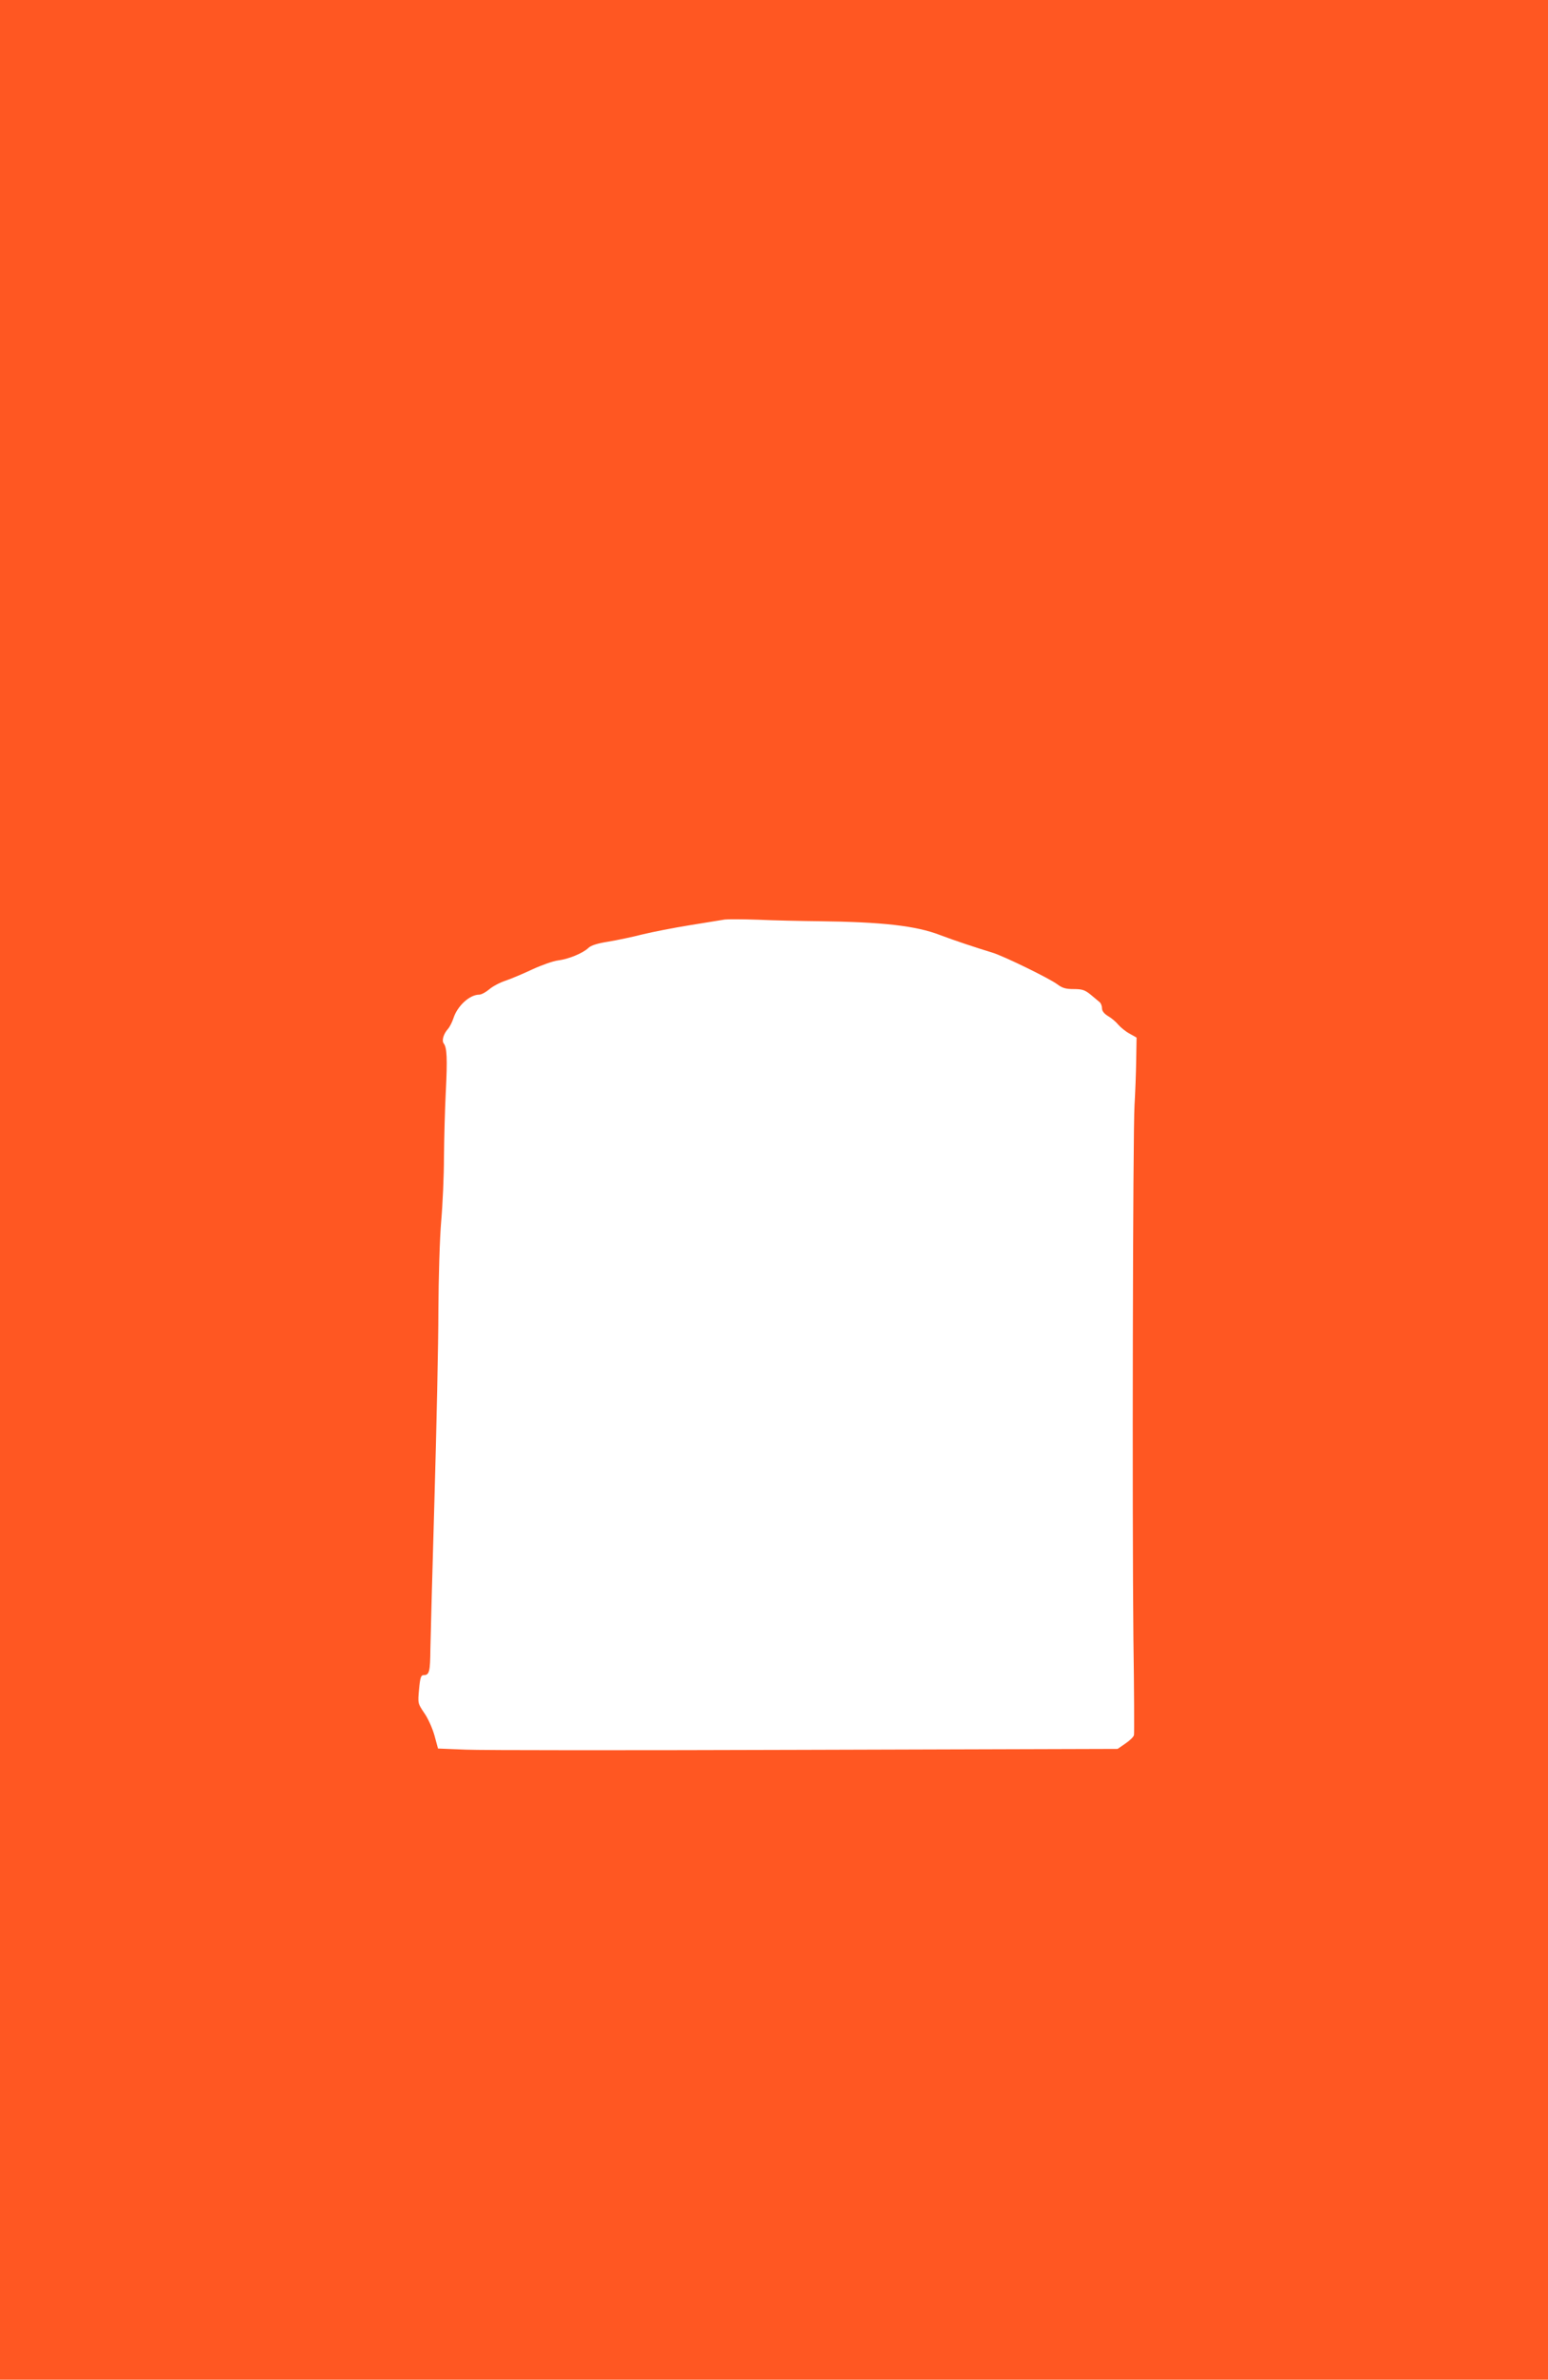
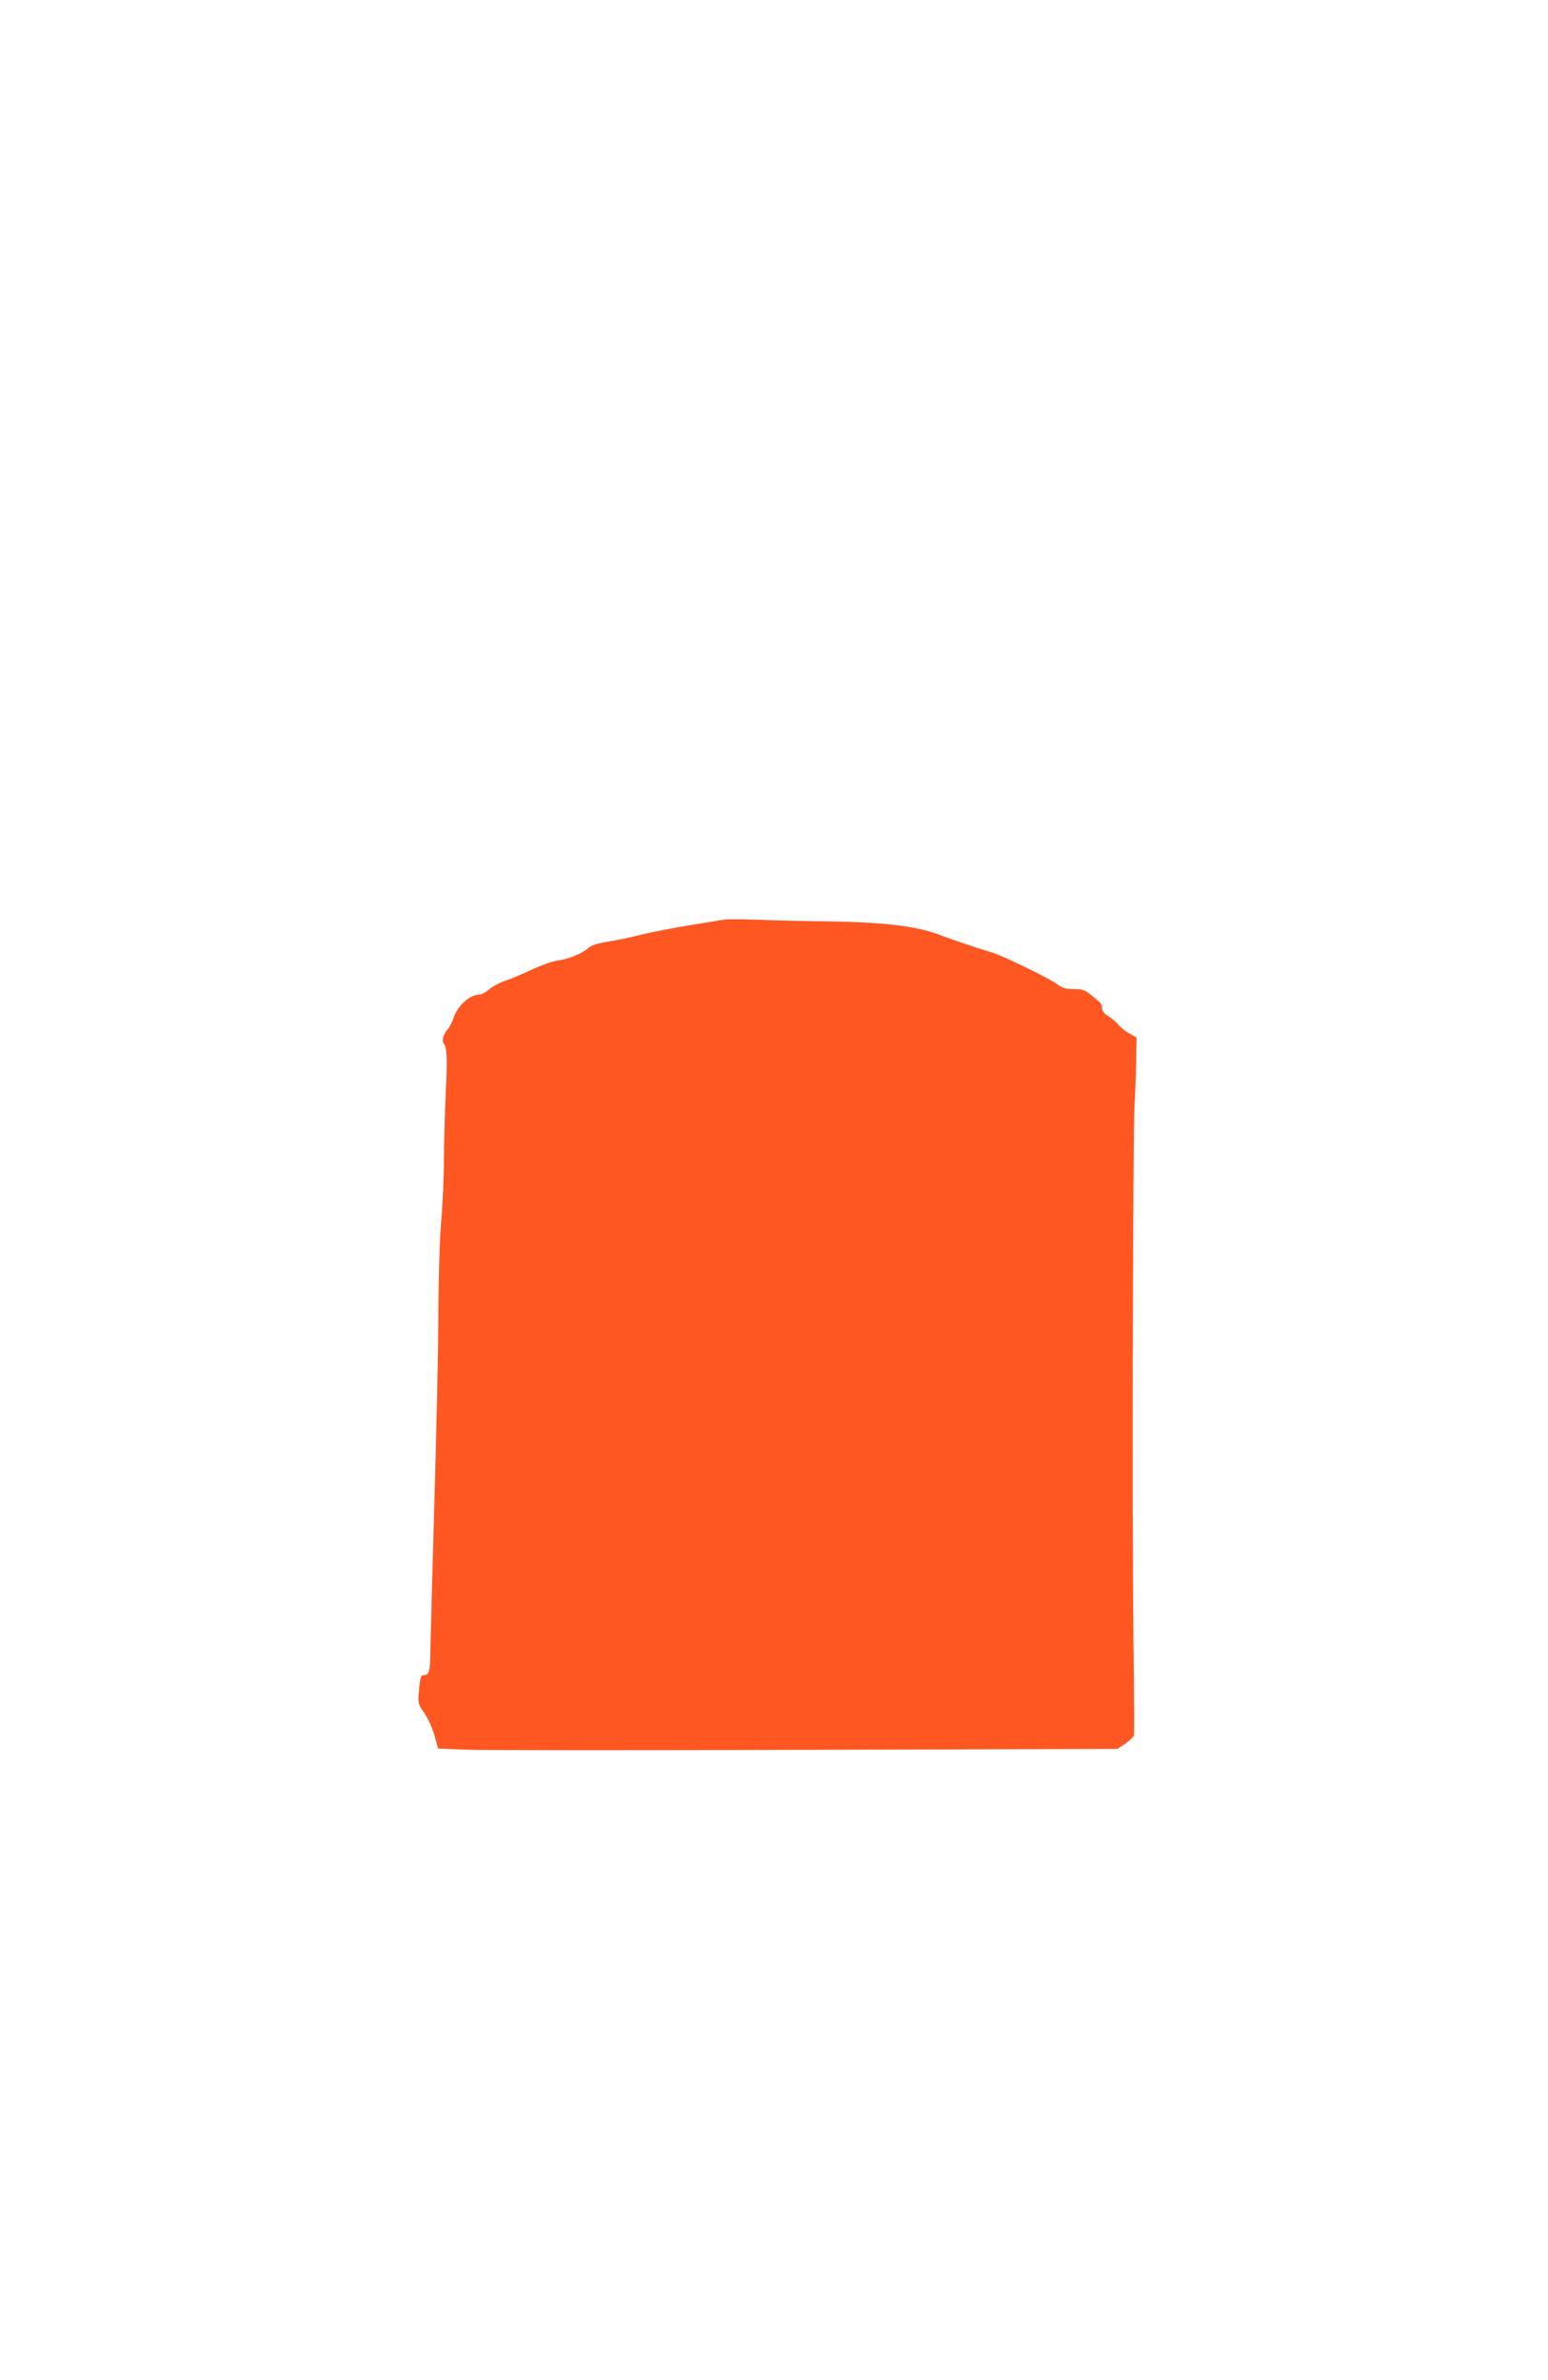
<svg xmlns="http://www.w3.org/2000/svg" version="1.0" width="833pt" height="1280pt" viewBox="0 0 833 1280" preserveAspectRatio="xMidYMid meet">
  <g transform="translate(0,1280) scale(0.1,-0.1)" fill="#ff5722" stroke="none">
-     <path d="M0 6400 l0 -6400 4165 0 4165 0 0 6400 0 6400 -4165 0 -4165 0 0 -6400z m4405 1445 c341 -4 524 -24 655 -75 74 -28 191 -67 280 -94 60 -18 306 -138 349 -170 28 -21 46 -26 89 -26 46 0 60 -5 91 -30 20 -17 42 -35 49 -41 6 -5 12 -20 12 -32 0 -15 11 -29 32 -42 18 -10 43 -31 56 -47 13 -15 40 -37 61 -48 l37 -21 -2 -122 c-1 -67 -5 -175 -9 -241 -9 -153 -13 -2209 -6 -2867 4 -278 5 -513 3 -522 -2 -9 -22 -29 -46 -45 l-42 -29 -1680 -5 c-923 -3 -1746 -3 -1828 1 l-149 6 -19 70 c-11 39 -35 93 -55 121 -35 52 -35 52 -28 128 6 64 10 76 26 76 29 0 34 19 35 140 1 63 11 428 22 810 11 382 21 837 21 1010 1 180 7 386 15 480 8 91 15 246 15 345 1 99 5 259 10 355 9 176 6 235 -11 257 -12 15 -2 51 22 78 10 11 23 37 30 58 21 66 87 127 139 127 11 0 35 13 53 28 18 16 58 37 88 47 30 10 96 38 145 61 50 23 112 45 138 48 56 7 132 38 163 67 14 14 50 25 107 34 48 8 130 25 184 39 54 13 170 36 258 50 88 14 171 28 185 30 14 2 95 2 180 -1 85 -4 232 -7 325 -8z" />
+     <path d="M0 6400 z m4405 1445 c341 -4 524 -24 655 -75 74 -28 191 -67 280 -94 60 -18 306 -138 349 -170 28 -21 46 -26 89 -26 46 0 60 -5 91 -30 20 -17 42 -35 49 -41 6 -5 12 -20 12 -32 0 -15 11 -29 32 -42 18 -10 43 -31 56 -47 13 -15 40 -37 61 -48 l37 -21 -2 -122 c-1 -67 -5 -175 -9 -241 -9 -153 -13 -2209 -6 -2867 4 -278 5 -513 3 -522 -2 -9 -22 -29 -46 -45 l-42 -29 -1680 -5 c-923 -3 -1746 -3 -1828 1 l-149 6 -19 70 c-11 39 -35 93 -55 121 -35 52 -35 52 -28 128 6 64 10 76 26 76 29 0 34 19 35 140 1 63 11 428 22 810 11 382 21 837 21 1010 1 180 7 386 15 480 8 91 15 246 15 345 1 99 5 259 10 355 9 176 6 235 -11 257 -12 15 -2 51 22 78 10 11 23 37 30 58 21 66 87 127 139 127 11 0 35 13 53 28 18 16 58 37 88 47 30 10 96 38 145 61 50 23 112 45 138 48 56 7 132 38 163 67 14 14 50 25 107 34 48 8 130 25 184 39 54 13 170 36 258 50 88 14 171 28 185 30 14 2 95 2 180 -1 85 -4 232 -7 325 -8z" />
  </g>
</svg>